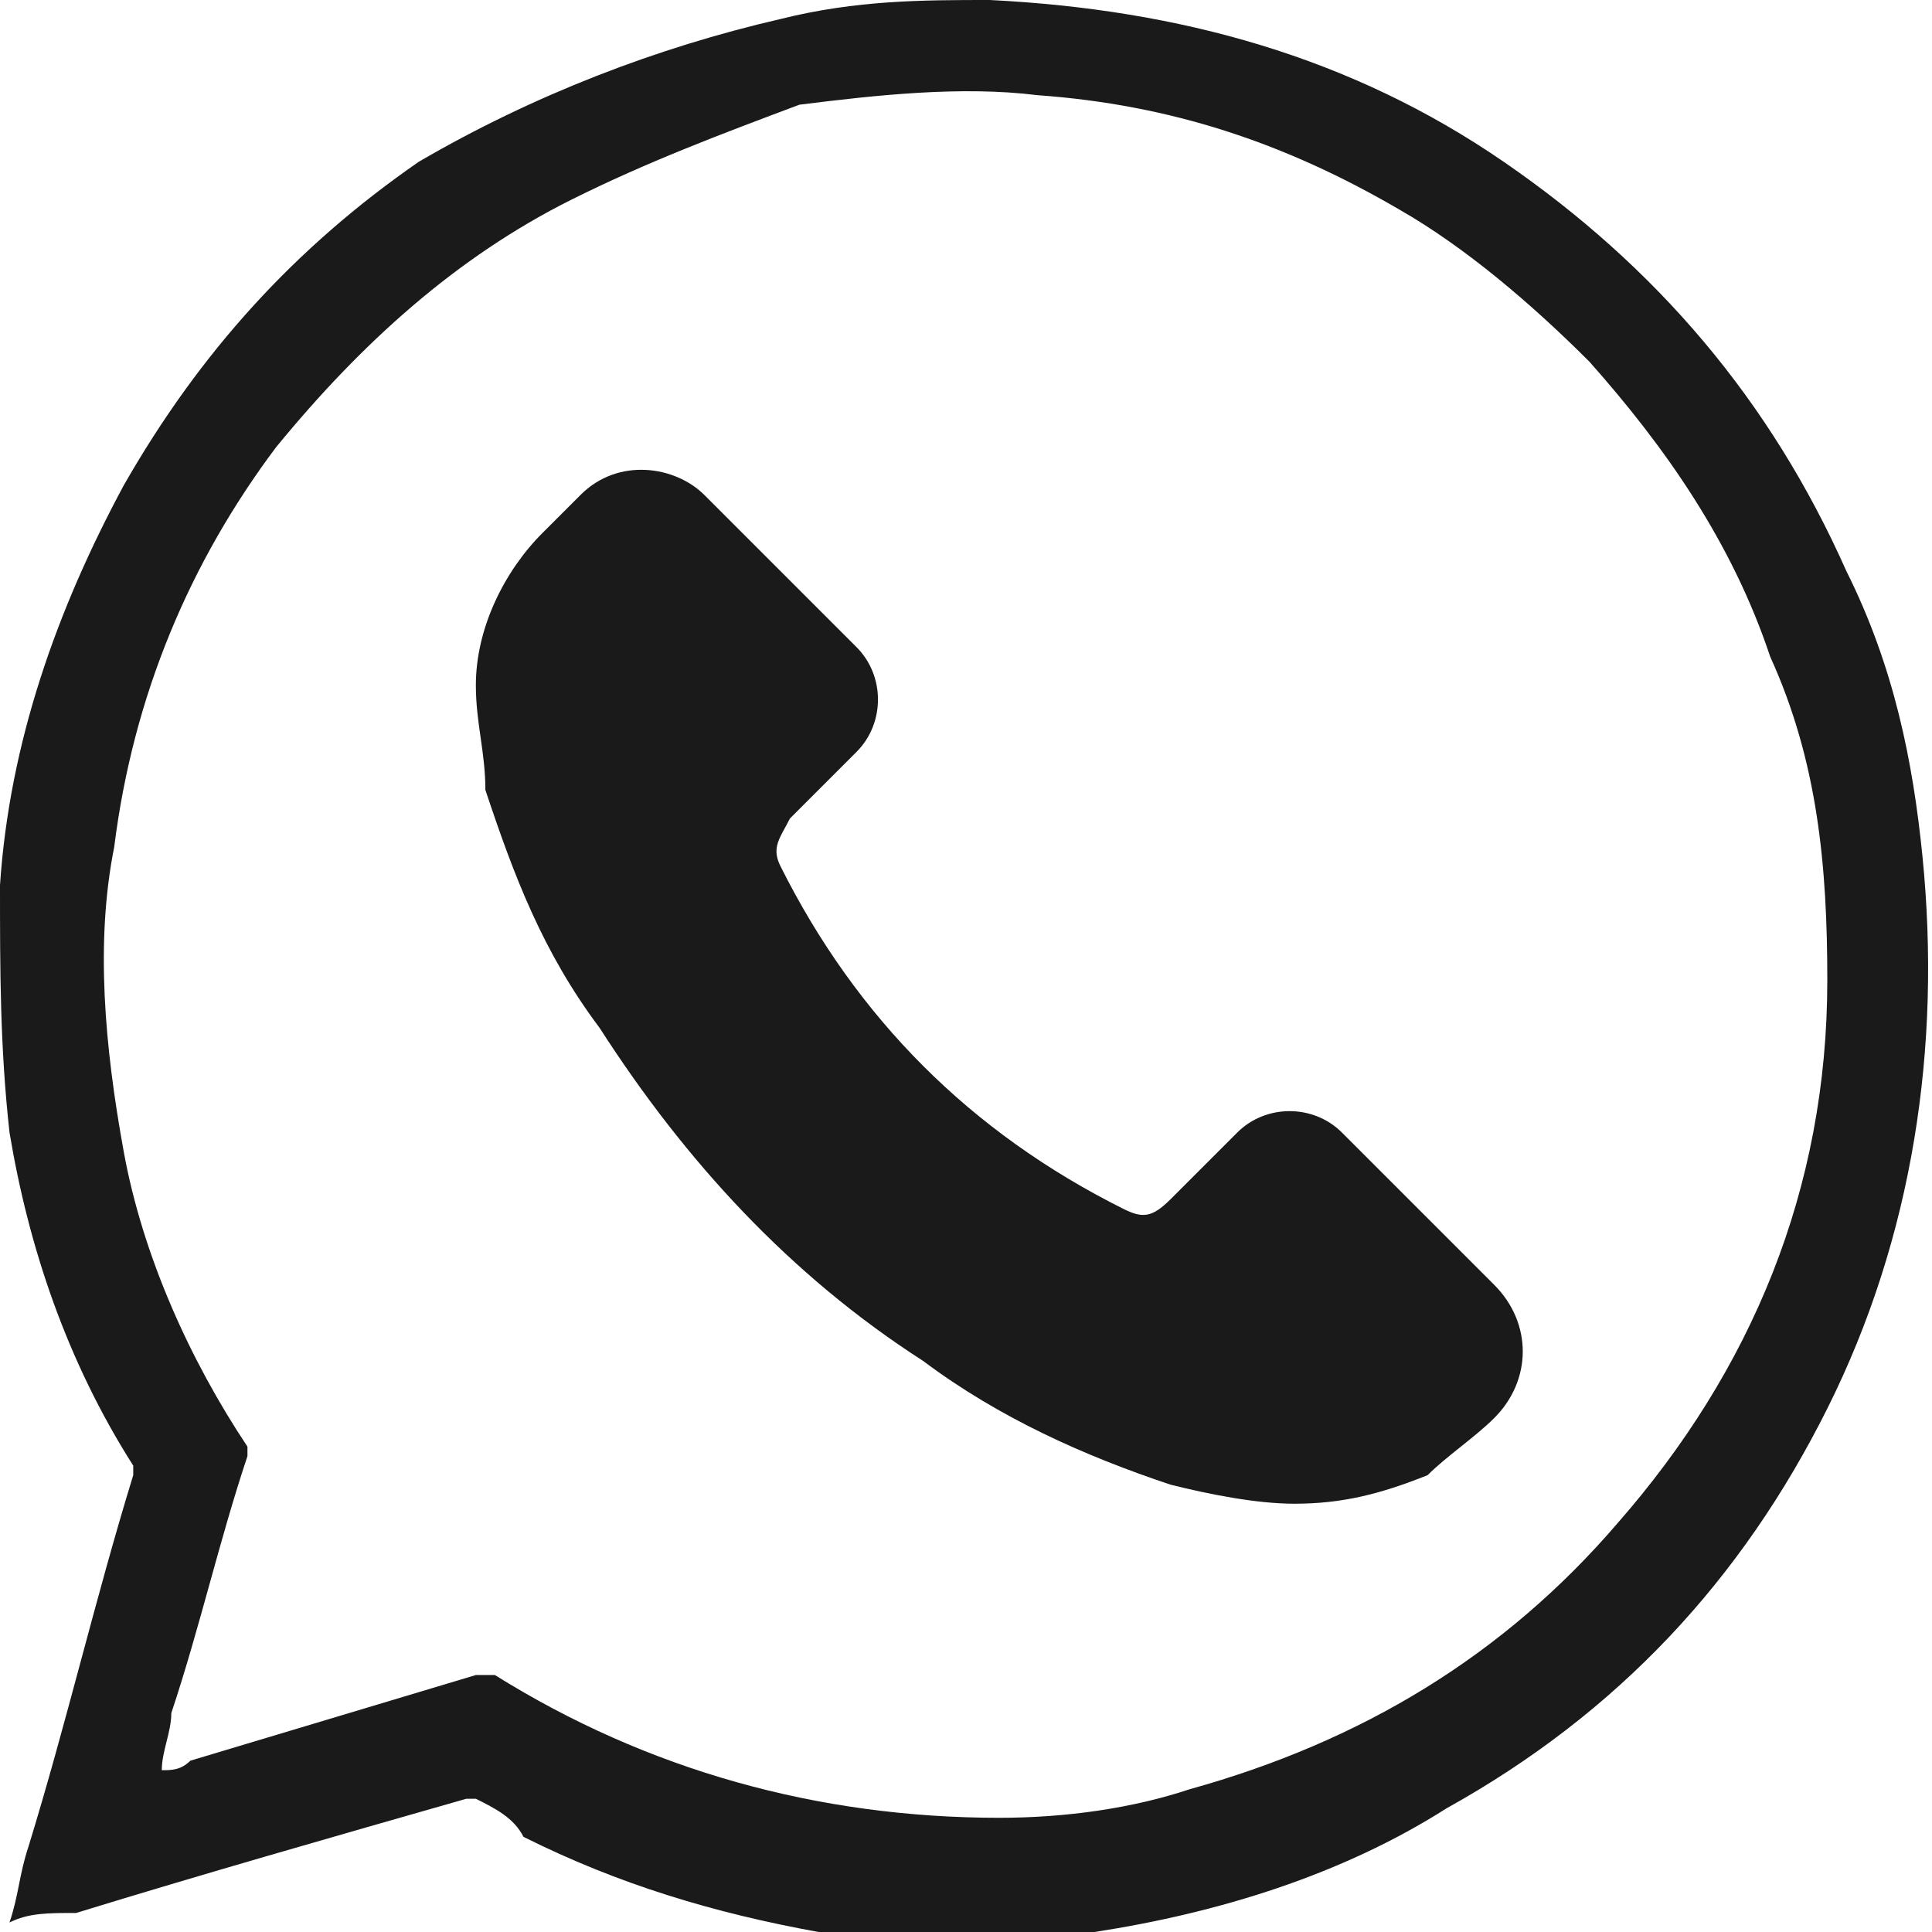
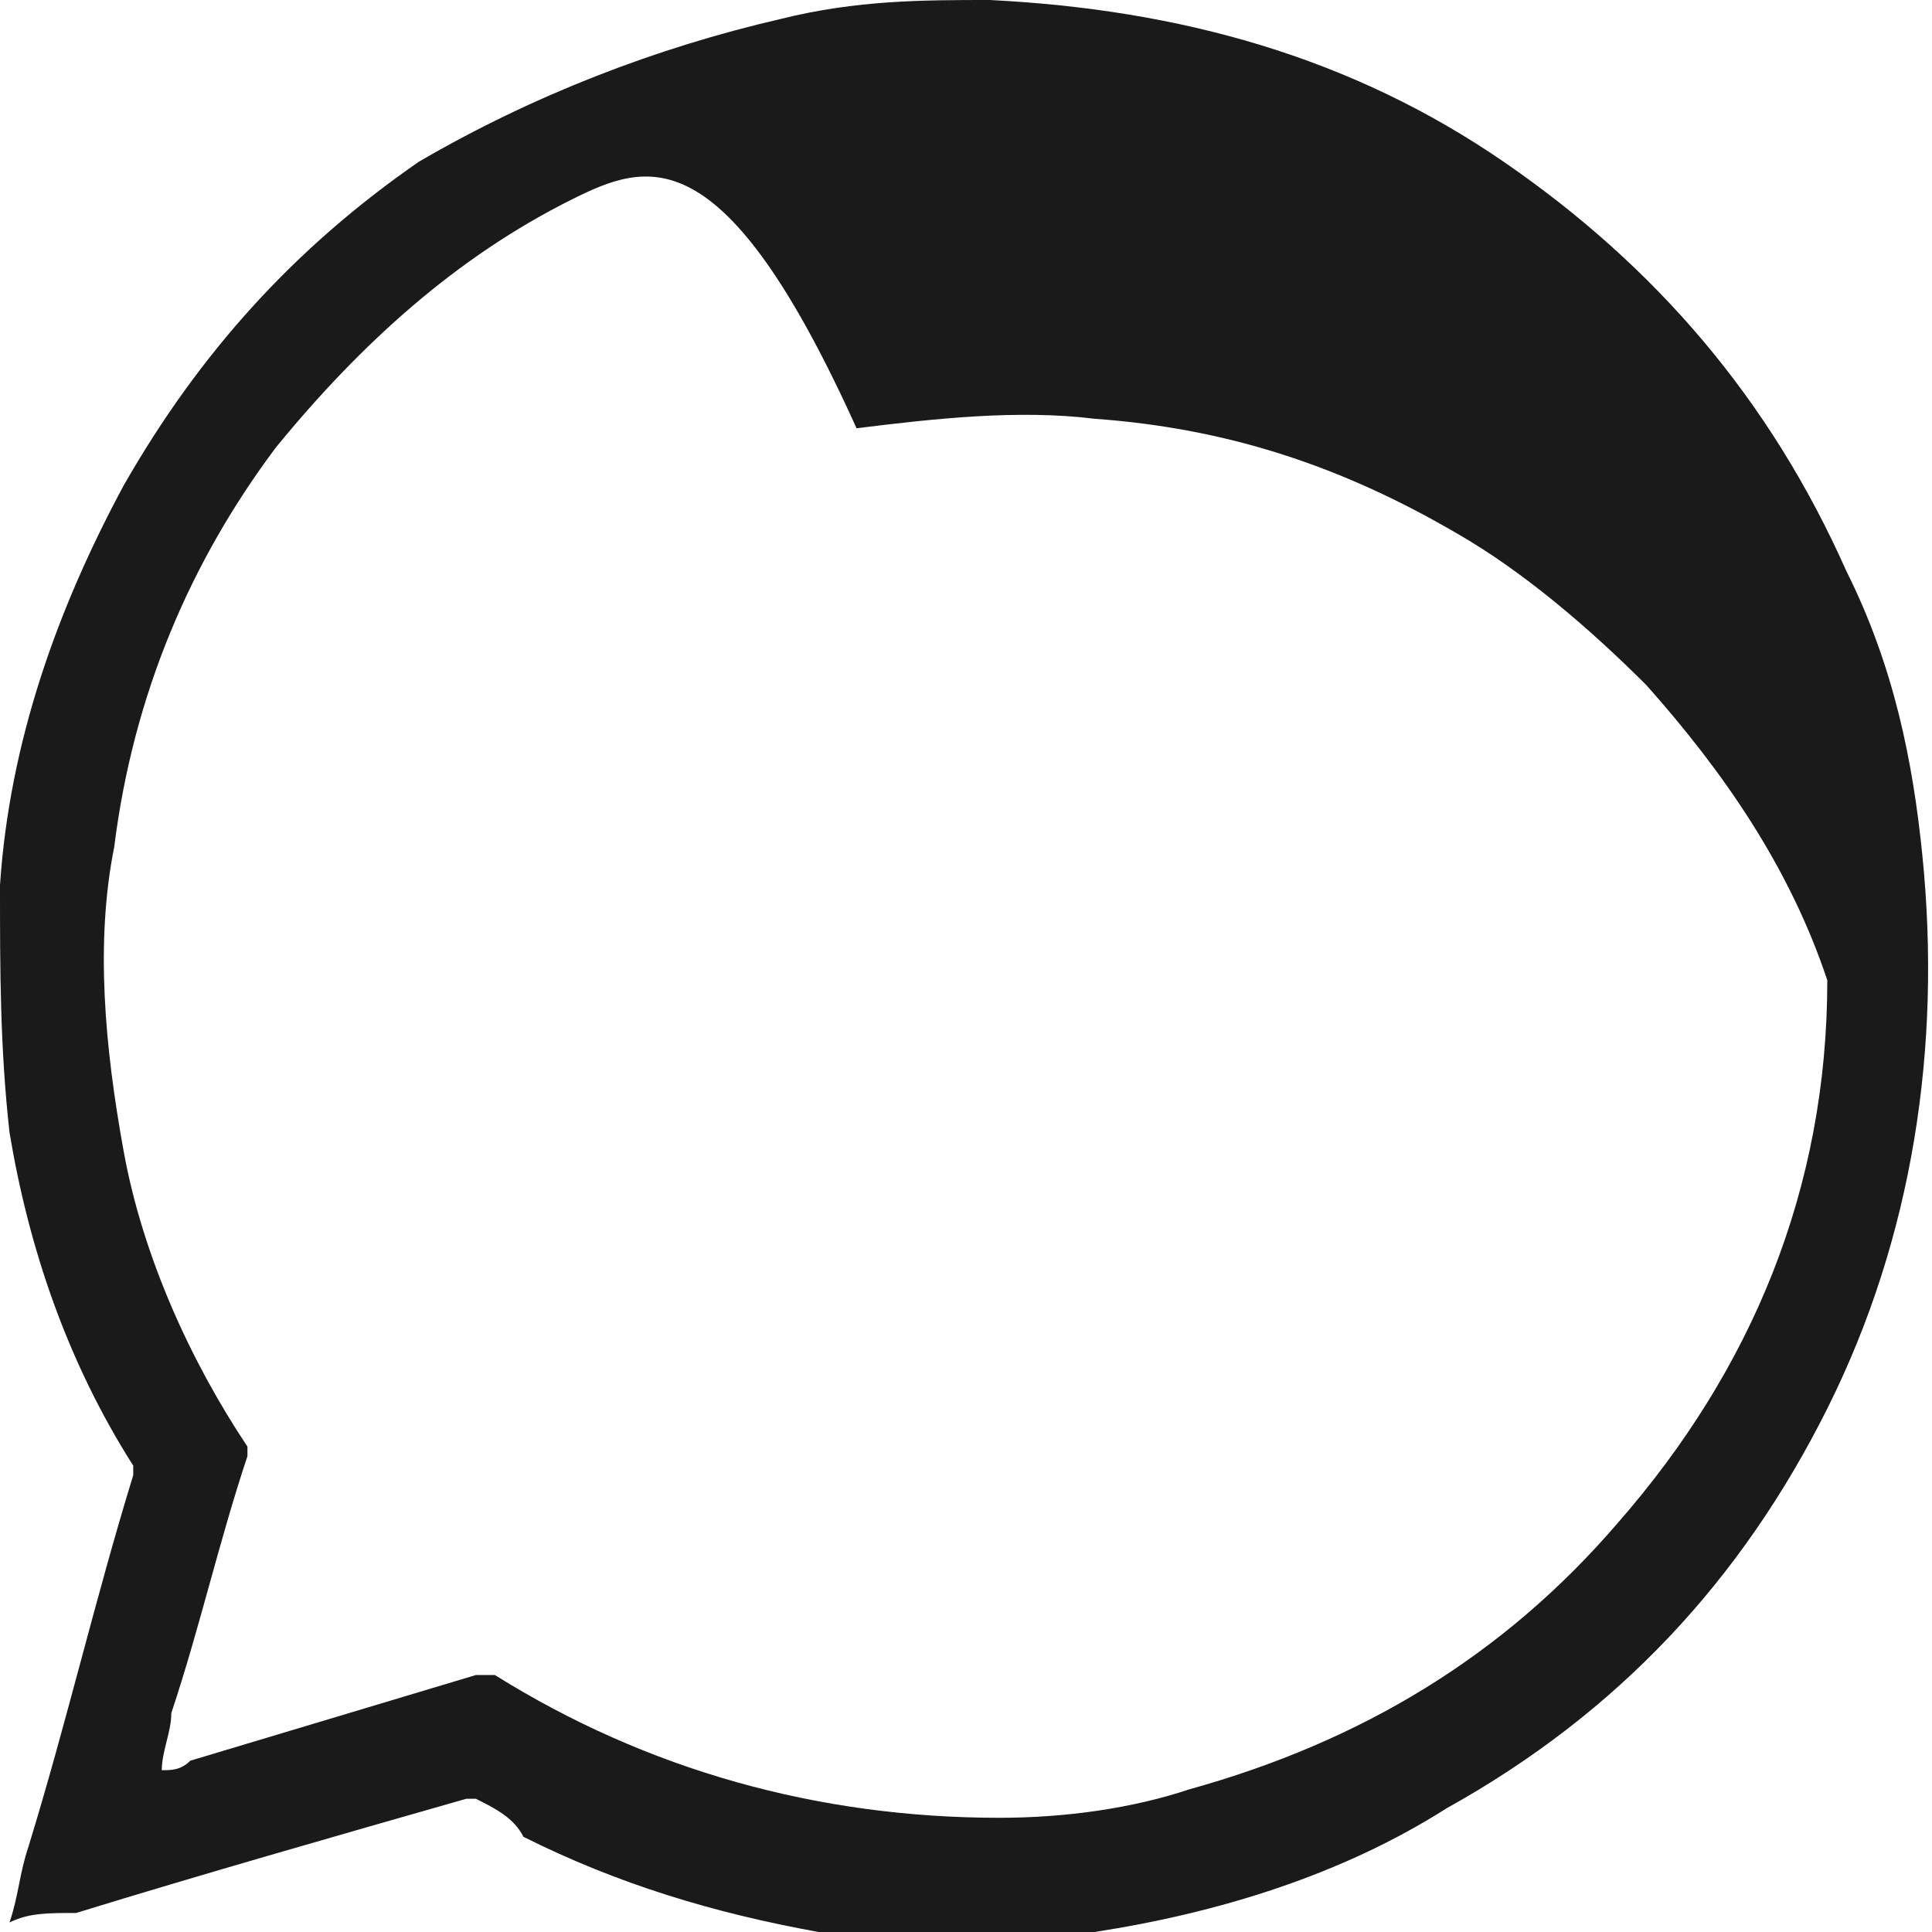
<svg xmlns="http://www.w3.org/2000/svg" version="1.1" id="Layer_1" x="0px" y="0px" viewBox="0 0 20.3 20.3" style="enable-background:new 0 0 20.3 20.3;" xml:space="preserve">
  <style type="text/css">
	.st0{fill:#1A1A1A;}
</style>
  <g>
    <g>
-       <path class="st0" d="M0.1,20.2c0.1-0.3,0.1-0.5,0.2-0.8c0.4-1.3,0.7-2.6,1.1-3.9v-0.1c-0.7-1.1-1.1-2.3-1.3-3.5C0,11,0,10.2,0,9.3    c0.1-1.5,0.6-2.9,1.3-4.2c0.8-1.4,1.8-2.5,3.1-3.4C5.6,1,6.9,0.5,8.2,0.2C9,0,9.7,0,10.4,0c2,0.1,3.8,0.6,5.4,1.7s2.8,2.5,3.6,4.3    c0.5,1,0.7,2,0.8,3c0.2,2-0.1,4-1,5.8S17,18,15.2,19c-1.1,0.7-2.4,1.1-3.7,1.3c-1,0.1-1.9,0.1-2.9,0c-1.1-0.2-2.1-0.5-3.1-1    C5.4,19.1,5.2,19,5,18.9H4.9c-1.4,0.4-2.8,0.8-4.1,1.2C0.5,20.1,0.3,20.1,0.1,20.2z M1.7,18.6c0.1,0,0.2,0,0.3-0.1    c1-0.3,2-0.6,3-0.9c0.1,0,0.1,0,0.2,0c1.6,1,3.4,1.5,5.3,1.5c0.7,0,1.4-0.1,2-0.3c1.8-0.5,3.3-1.4,4.5-2.8    c1.4-1.6,2.2-3.5,2.2-5.7c0-1.2-0.1-2.3-0.6-3.4c-0.4-1.2-1.1-2.2-1.9-3.1c-0.6-0.6-1.3-1.2-2-1.6c-1.2-0.7-2.4-1.1-3.8-1.2    c-0.8-0.1-1.7,0-2.5,0.1C7.6,1.4,6.8,1.7,6,2.1C4.8,2.7,3.8,3.6,2.9,4.7C2,5.9,1.4,7.3,1.2,8.9C1,9.9,1.1,11,1.3,12.1    s0.7,2.2,1.3,3.1v0.1c-0.3,0.9-0.5,1.8-0.8,2.7C1.8,18.2,1.7,18.4,1.7,18.6z" />
-       <path class="st0" d="M13.6,15.8c-0.4,0-0.9-0.1-1.3-0.2c-0.9-0.3-1.8-0.7-2.6-1.3c-1.4-0.9-2.5-2.1-3.4-3.5    C5.7,10,5.4,9.2,5.1,8.3C5.1,7.9,5,7.6,5,7.2C5,6.6,5.3,6,5.7,5.6C5.8,5.5,6,5.3,6.1,5.2c0.4-0.4,1-0.3,1.3,0C8,5.8,8.5,6.3,9,6.8    c0.3,0.3,0.3,0.8,0,1.1C8.8,8.1,8.5,8.4,8.3,8.6C8.2,8.8,8.1,8.9,8.2,9.1c0.8,1.6,2,2.8,3.6,3.6c0.2,0.1,0.3,0.1,0.5-0.1    c0.2-0.2,0.5-0.5,0.7-0.7c0.3-0.3,0.8-0.3,1.1,0c0.5,0.5,1,1,1.6,1.6c0.4,0.4,0.4,1,0,1.4c-0.2,0.2-0.5,0.4-0.7,0.6    C14.5,15.7,14.1,15.8,13.6,15.8z" />
+       <path class="st0" d="M0.1,20.2c0.1-0.3,0.1-0.5,0.2-0.8c0.4-1.3,0.7-2.6,1.1-3.9v-0.1c-0.7-1.1-1.1-2.3-1.3-3.5C0,11,0,10.2,0,9.3    c0.1-1.5,0.6-2.9,1.3-4.2c0.8-1.4,1.8-2.5,3.1-3.4C5.6,1,6.9,0.5,8.2,0.2C9,0,9.7,0,10.4,0c2,0.1,3.8,0.6,5.4,1.7s2.8,2.5,3.6,4.3    c0.5,1,0.7,2,0.8,3c0.2,2-0.1,4-1,5.8S17,18,15.2,19c-1.1,0.7-2.4,1.1-3.7,1.3c-1,0.1-1.9,0.1-2.9,0c-1.1-0.2-2.1-0.5-3.1-1    C5.4,19.1,5.2,19,5,18.9H4.9c-1.4,0.4-2.8,0.8-4.1,1.2C0.5,20.1,0.3,20.1,0.1,20.2z M1.7,18.6c0.1,0,0.2,0,0.3-0.1    c1-0.3,2-0.6,3-0.9c0.1,0,0.1,0,0.2,0c1.6,1,3.4,1.5,5.3,1.5c0.7,0,1.4-0.1,2-0.3c1.8-0.5,3.3-1.4,4.5-2.8    c1.4-1.6,2.2-3.5,2.2-5.7c-0.4-1.2-1.1-2.2-1.9-3.1c-0.6-0.6-1.3-1.2-2-1.6c-1.2-0.7-2.4-1.1-3.8-1.2    c-0.8-0.1-1.7,0-2.5,0.1C7.6,1.4,6.8,1.7,6,2.1C4.8,2.7,3.8,3.6,2.9,4.7C2,5.9,1.4,7.3,1.2,8.9C1,9.9,1.1,11,1.3,12.1    s0.7,2.2,1.3,3.1v0.1c-0.3,0.9-0.5,1.8-0.8,2.7C1.8,18.2,1.7,18.4,1.7,18.6z" />
    </g>
  </g>
</svg>